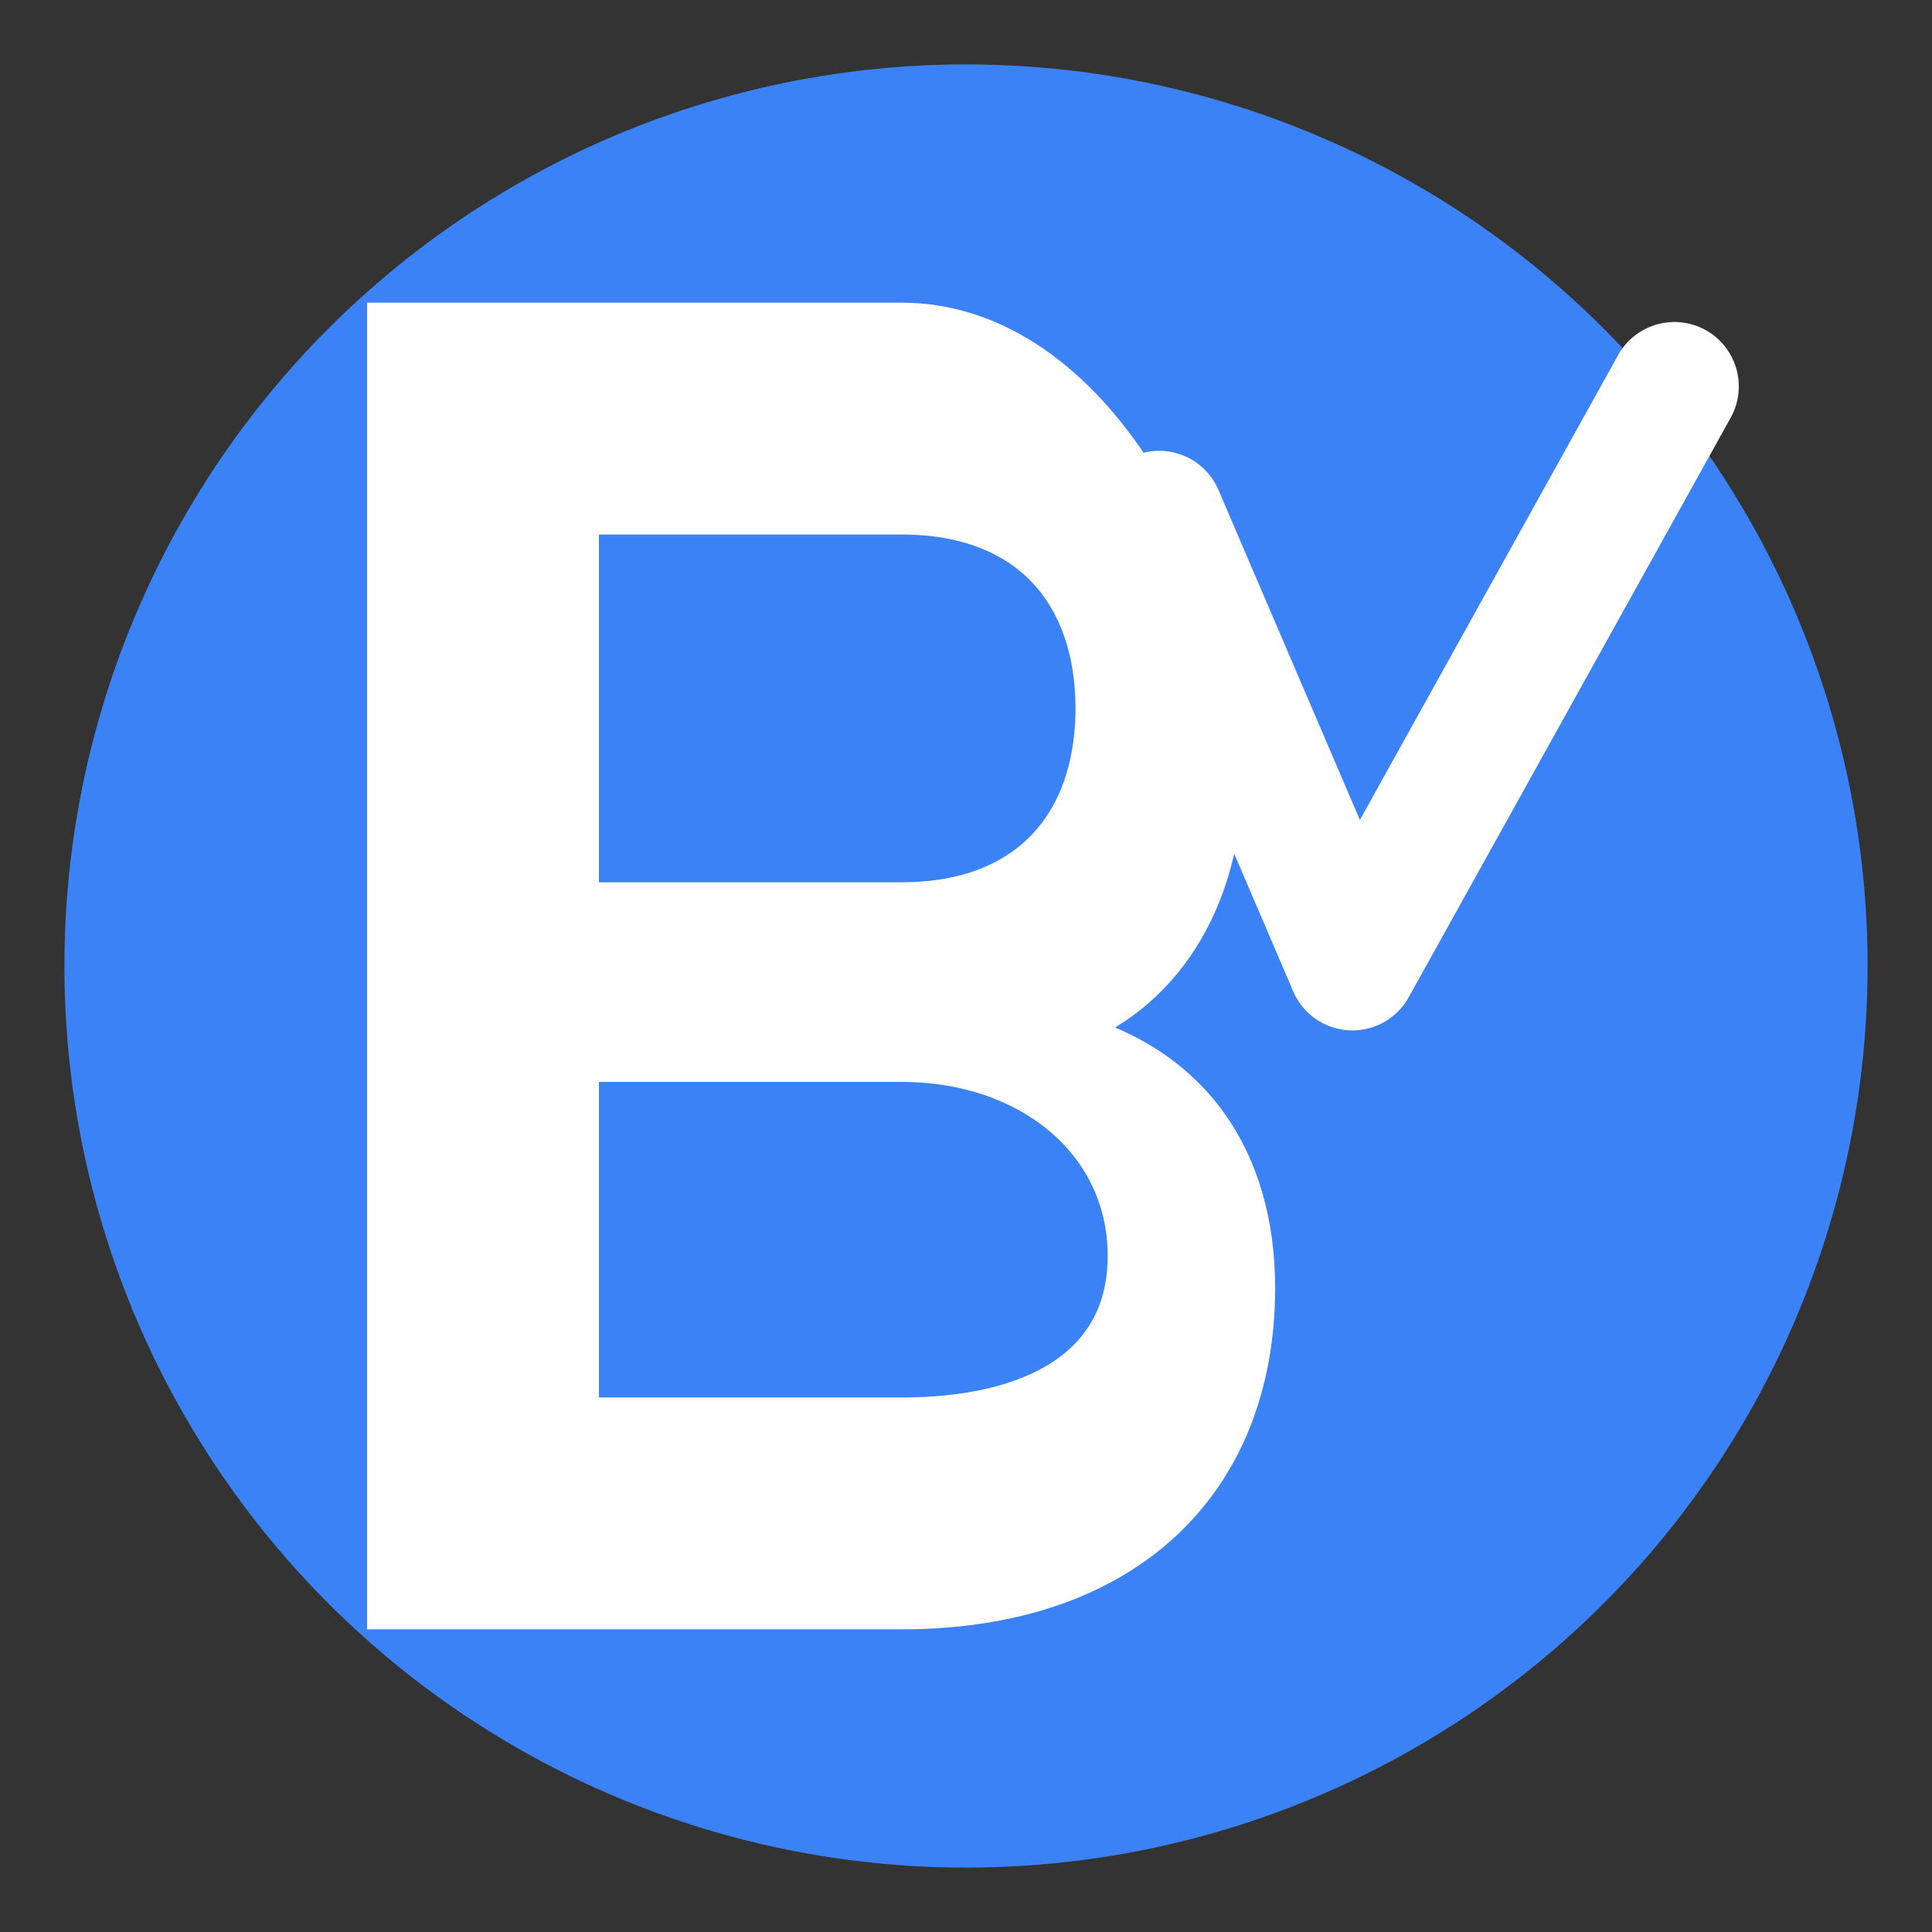
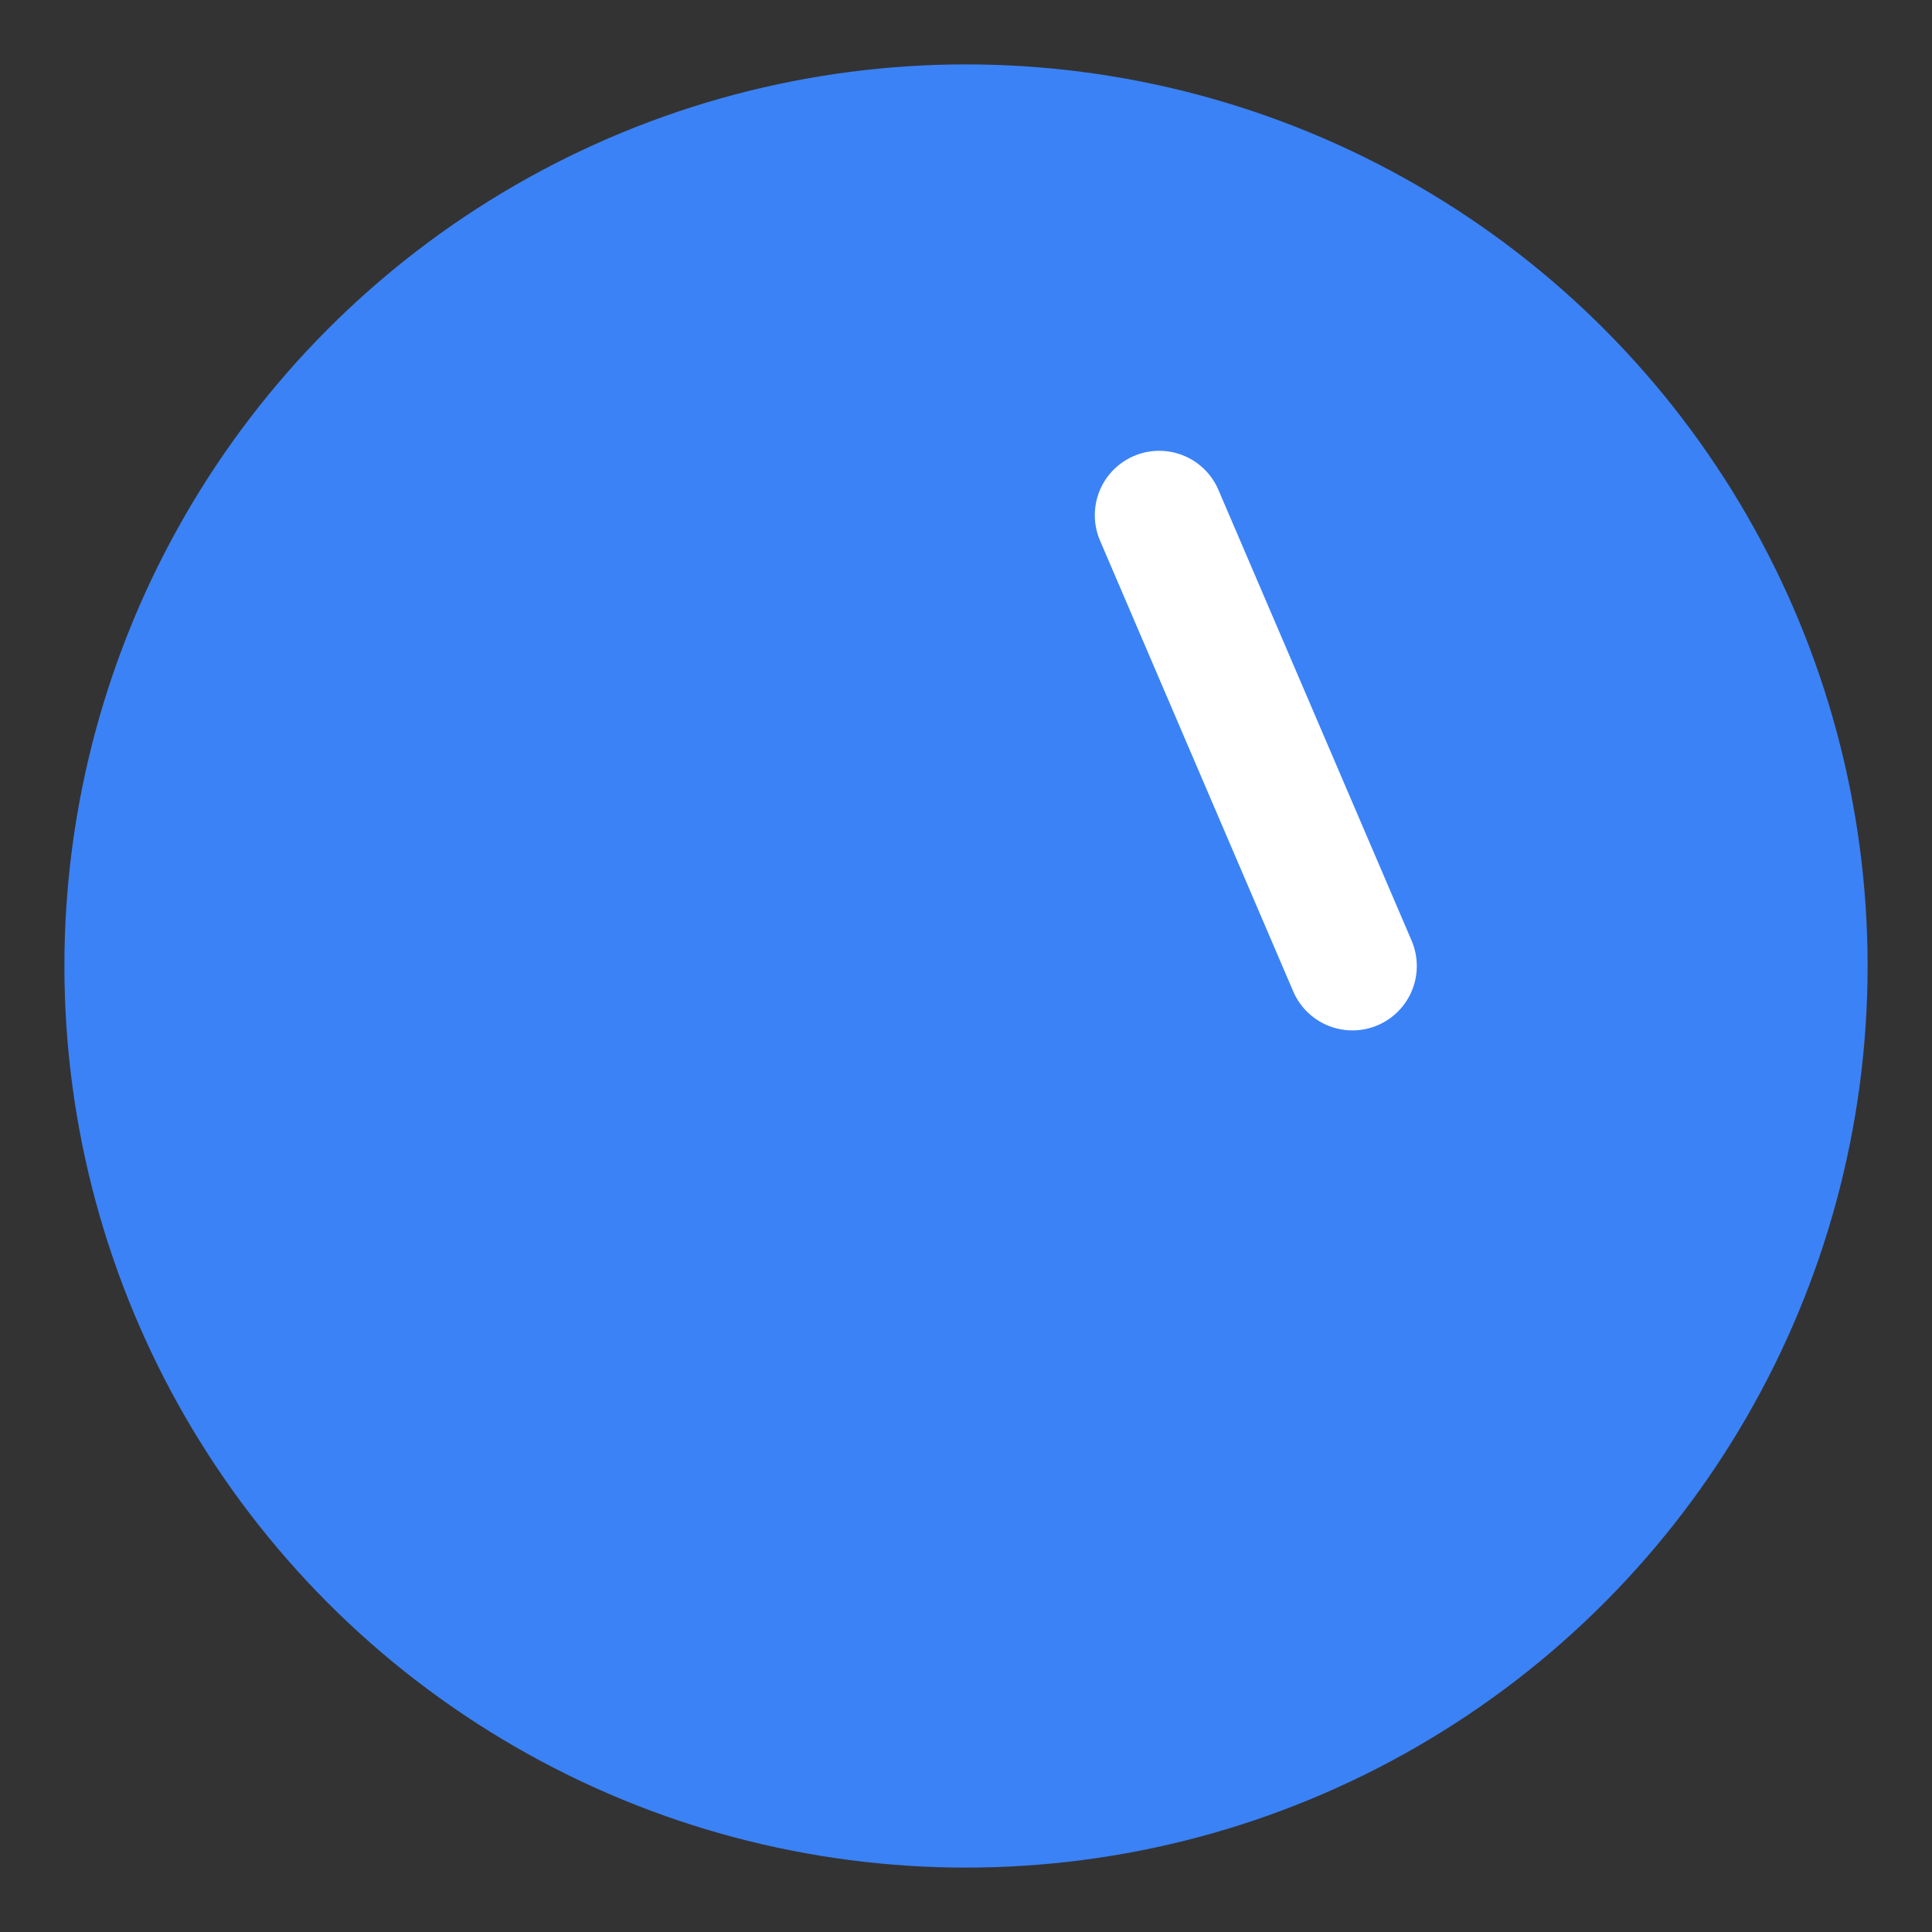
<svg xmlns="http://www.w3.org/2000/svg" width="60" height="60" viewBox="0 0 60 60" fill="none">
  <rect x="0" y="0" width="60" height="60" fill="#333333" stroke="none" />
  <circle cx="30" cy="30" r="28" fill="#3B82F6" />
  <g>
-     <path d="M 12 10 L 12 50 L 28 50 C 35 50 39 46 39 40 C 39 36 37 33 33 32 C 36 31 38 28 38 24 C 38 18 34 10 28 10 L 12 10 Z M 18 16 L 28 16 C 32 16 34 18.5 34 22 C 34 25.5 32 28 28 28 L 18 28 L 18 16 Z M 18 33 L 28 33 C 32 33 35 35.5 35 39 C 35 42.5 32 44 28 44 L 18 44 L 18 33 Z" fill="white" stroke="white" stroke-width="1.2" />
-     <path d="M 36 16 L 42 30 L 52 12" stroke="white" stroke-width="4" stroke-linecap="round" stroke-linejoin="round" fill="none" />
+     <path d="M 36 16 L 42 30 " stroke="white" stroke-width="4" stroke-linecap="round" stroke-linejoin="round" fill="none" />
  </g>
</svg>